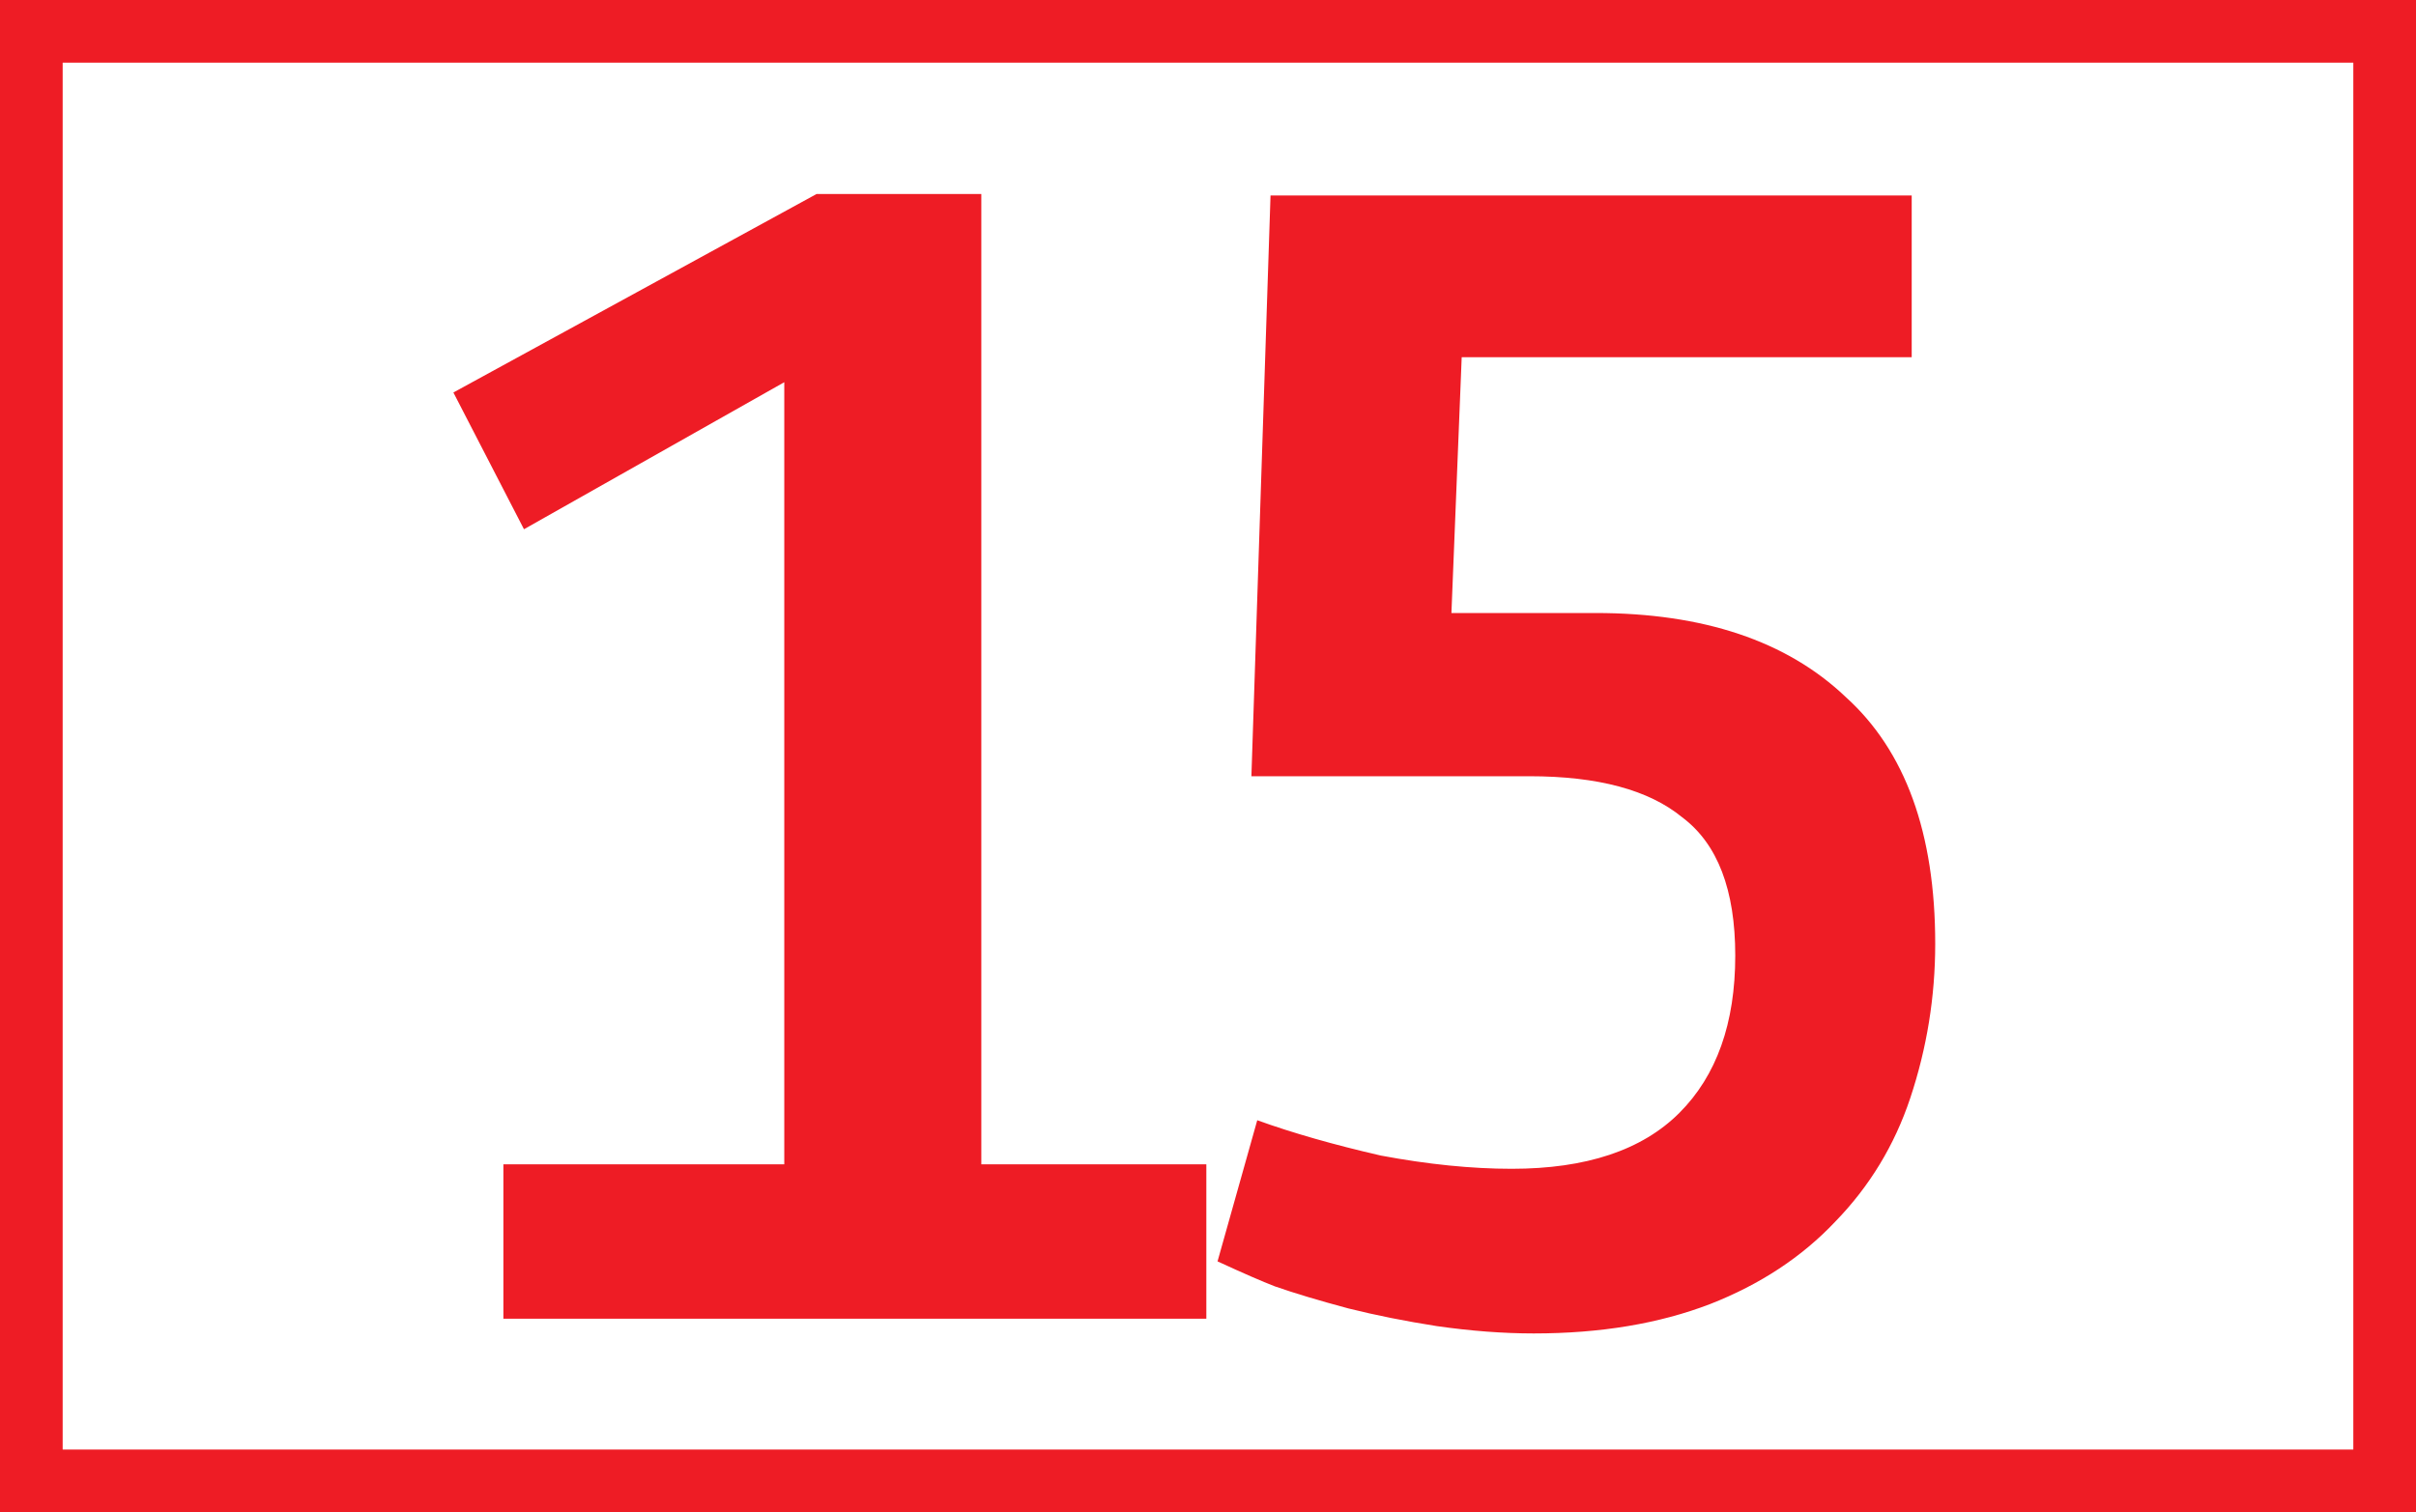
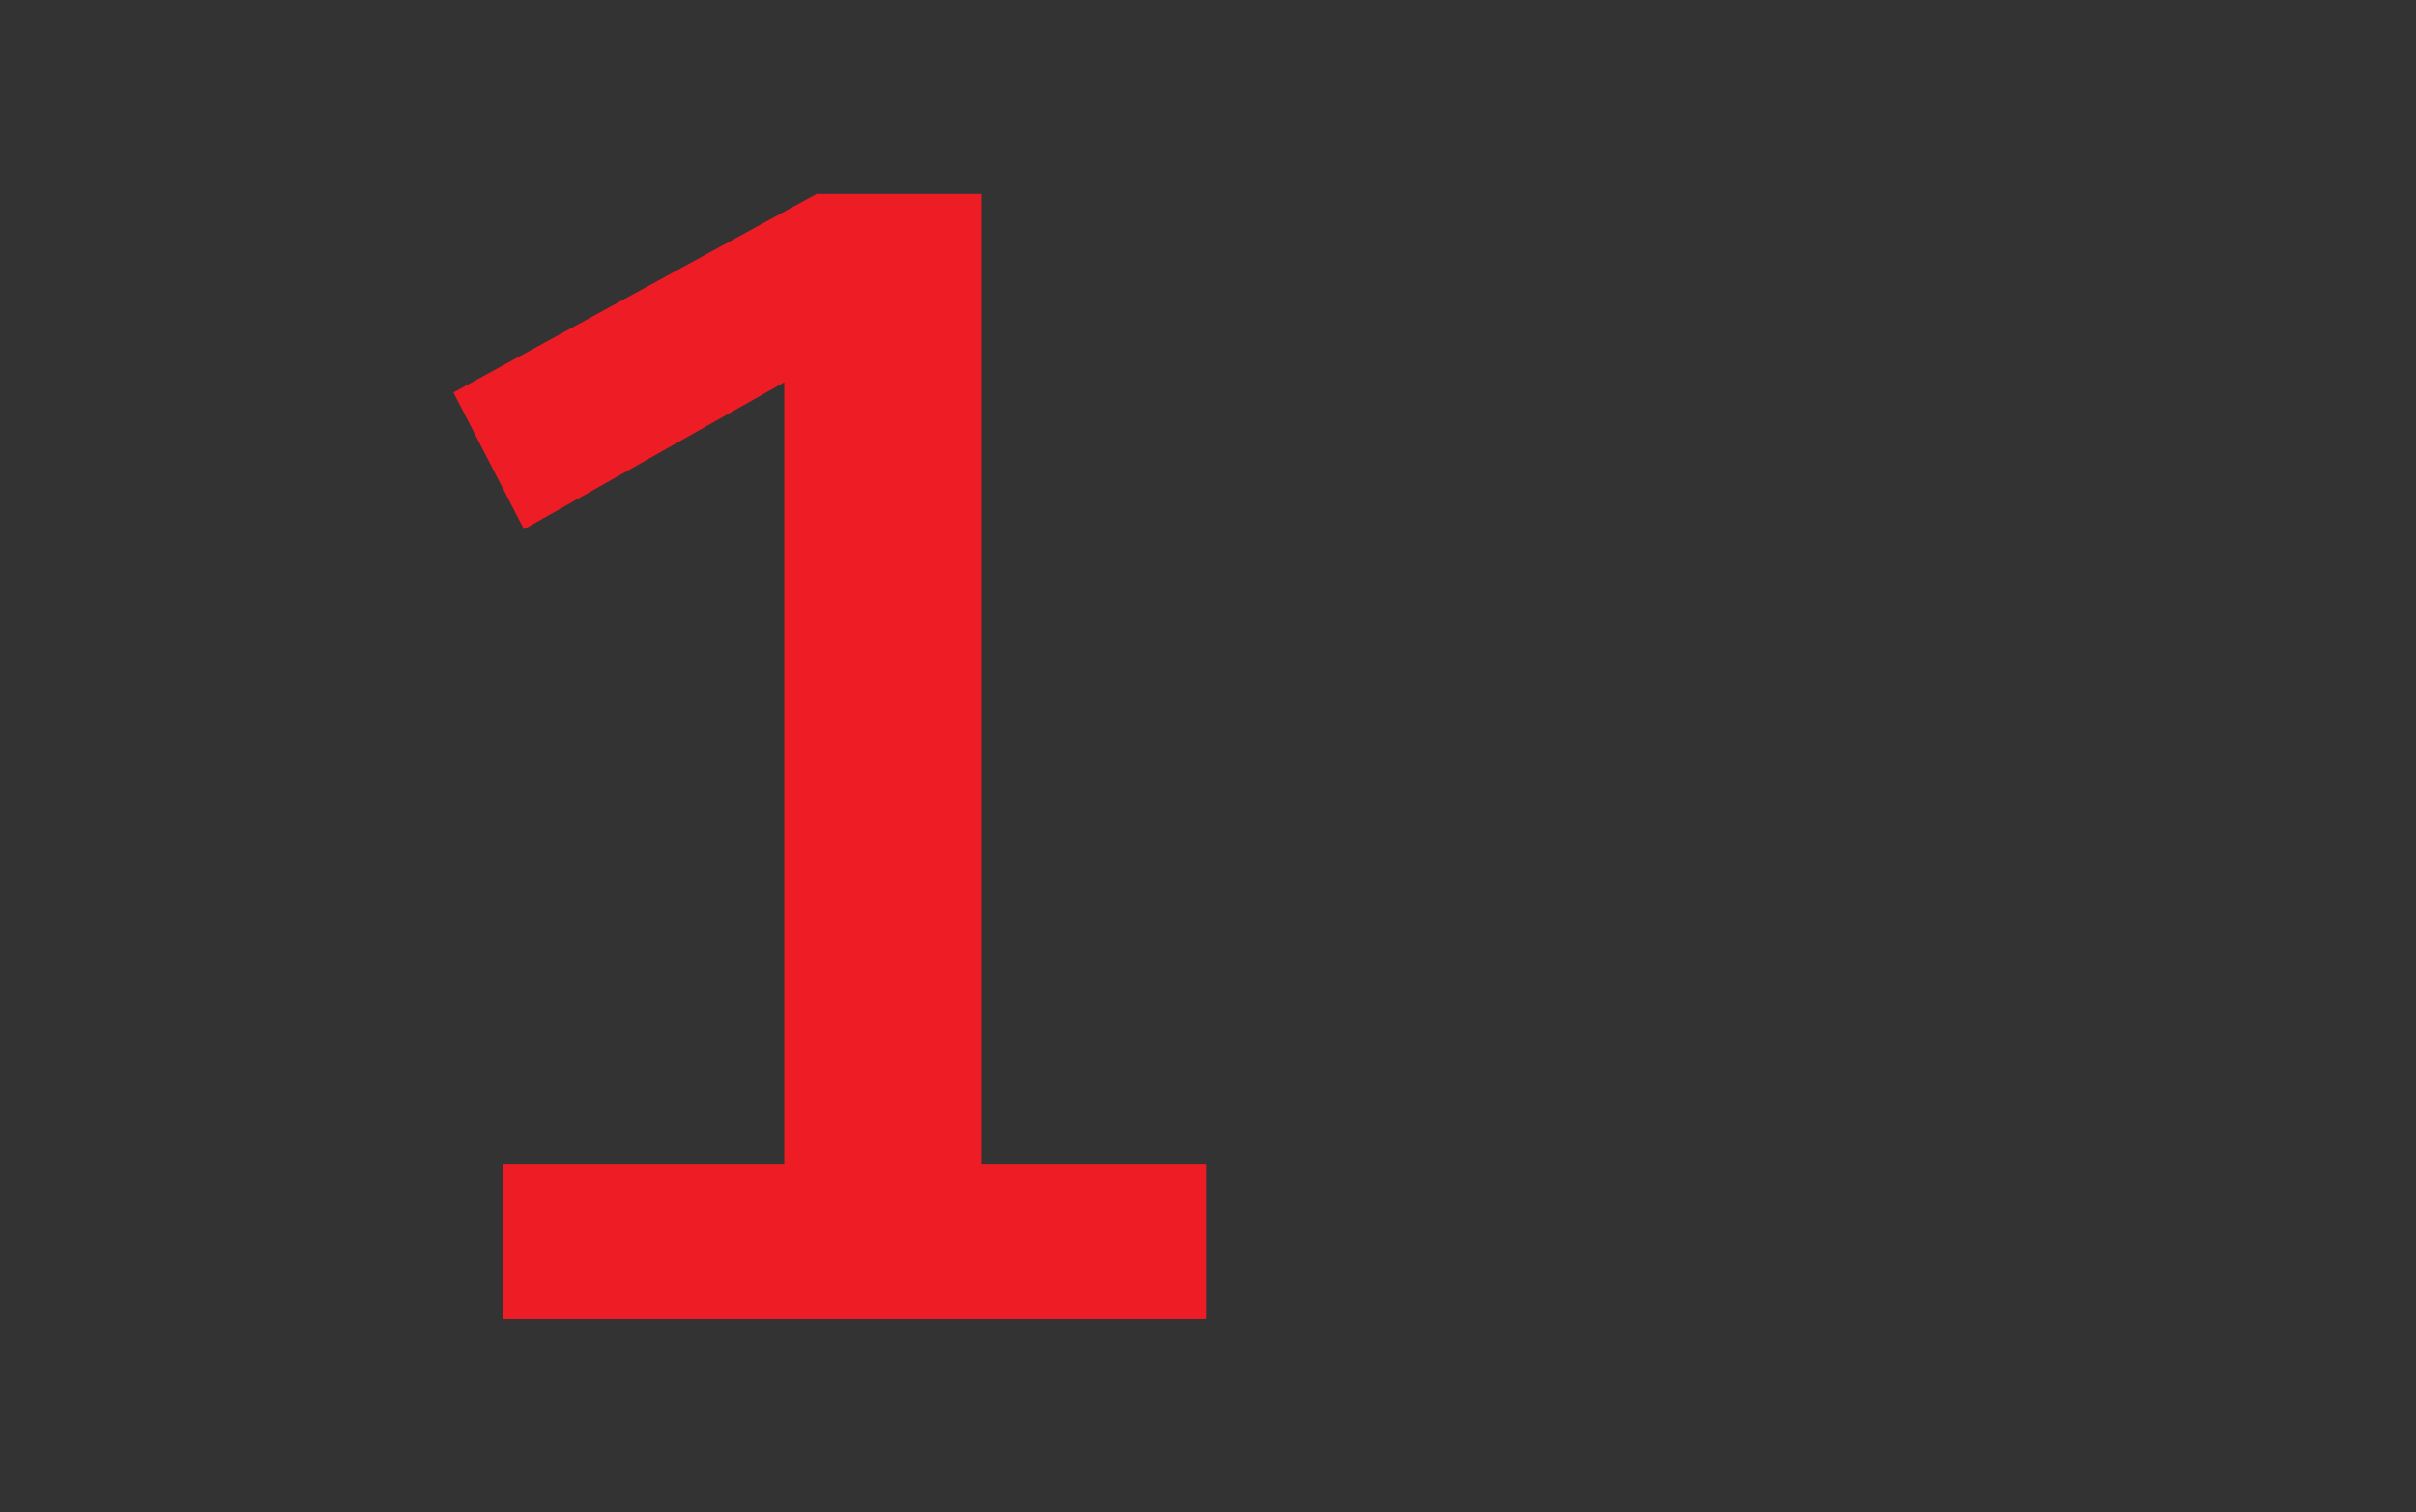
<svg xmlns="http://www.w3.org/2000/svg" xmlns:ns1="http://www.inkscape.org/namespaces/inkscape" xmlns:ns2="http://sodipodi.sourceforge.net/DTD/sodipodi-0.dtd" width="115" height="72" id="svg2" version="1.1" ns1:version="0.48.1 " ns2:docname="lyon tcl bus-15.svg">
  <rect width="100%" height="100%" fill="#333333" stroke="none" />
  <defs id="defs4" />
  <ns2:namedview id="base" pagecolor="#ffffff" bordercolor="#666666" borderopacity="1.0" ns1:pageopacity="0.0" ns1:pageshadow="2" ns1:zoom="2" ns1:cx="-14.5" ns1:cy="15.7003" ns1:document-units="px" ns1:current-layer="layer1" showgrid="false" fit-margin-top="0" fit-margin-left="0" fit-margin-right="0" fit-margin-bottom="0" ns1:window-width="1280" ns1:window-height="968" ns1:window-x="-4" ns1:window-y="-4" ns1:window-maximized="1" />
  <g ns1:groupmode="layer" id="layer1" ns1:label="Calque" style="display:inline">
    <flowRoot xml:space="preserve" id="flowRoot2988" style="font-size:40px;font-style:normal;font-weight:normal;line-height:125%;letter-spacing:0px;word-spacing:0px;fill:#000000;fill-opacity:1;stroke:none;font-family:Sans">
      <flowRegion id="flowRegion2990">
-         <rect id="rect2992" width="60" height="46" x="9" y="9" />
-       </flowRegion>
+         </flowRegion>
      <flowPara id="flowPara2994" />
    </flowRoot>
-     <rect style="fill:#ffffff;stroke:#ee1c25;stroke-width:2.983;stroke-miterlimit:4;stroke-opacity:1;stroke-dasharray:none;fill-opacity:1" id="rect3802" width="112.017" height="69.017" x="1.491" y="1.491" />
    <g transform="translate(-7.733,1.1)" style="font-size:70px;font-style:normal;font-variant:normal;font-weight:bold;font-stretch:normal;text-align:center;line-height:122%;letter-spacing:-4.8px;word-spacing:0px;text-anchor:middle;fill:#ee1c25;fill-opacity:1;stroke:none;font-family:Confluence;-inkscape-font-specification:Confluence Bold" id="flowRoot3766">
      <path d="m 31.694,54.336 0,7.351 33.46,0 0,-7.351 -10.711,0 0,-46.2 -7.84,0 -17.289,9.451 3.36,6.511 12.39,-7 0,37.239 z" style="" id="path4021" />
-       <path d="m 67.578,52.236 -1.891,6.721 c 1.213,0.56 2.123,0.956 2.73,1.19 0.934,0.326 2.101,0.676 3.501,1.051 1.306,0.326 2.706,0.606 4.2,0.84 1.633,0.234 3.174,0.35 4.621,0.35 3.173,-1e-6 5.973,-0.467 8.4,-1.401 2.38,-0.933 4.363,-2.239 5.949,-3.92 1.633,-1.679 2.823,-3.639 3.57,-5.879 0.793,-2.38 1.19,-4.83 1.19,-7.351 -3.7e-5,-5.274 -1.423,-9.194 -4.27,-11.76 -2.8,-2.66 -6.766,-3.99 -11.899,-3.99 l -6.859,0 0.489,-12.179 21.42,0 0,-7.701 -30.52,0 -0.91,27.651 13.23,0 c 3.267,2.6e-5 5.694,0.653 7.28,1.959 1.68,1.26 2.521,3.454 2.521,6.58 -2.8e-5,3.22 -0.887,5.717 -2.661,7.491 -1.774,1.774 -4.434,2.661 -7.98,2.661 -1.913,7e-6 -3.989,-0.21 -6.229,-0.63 -2.24,-0.514 -4.201,-1.075 -5.881,-1.681 z" style="" id="path4023" />
    </g>
  </g>
</svg>